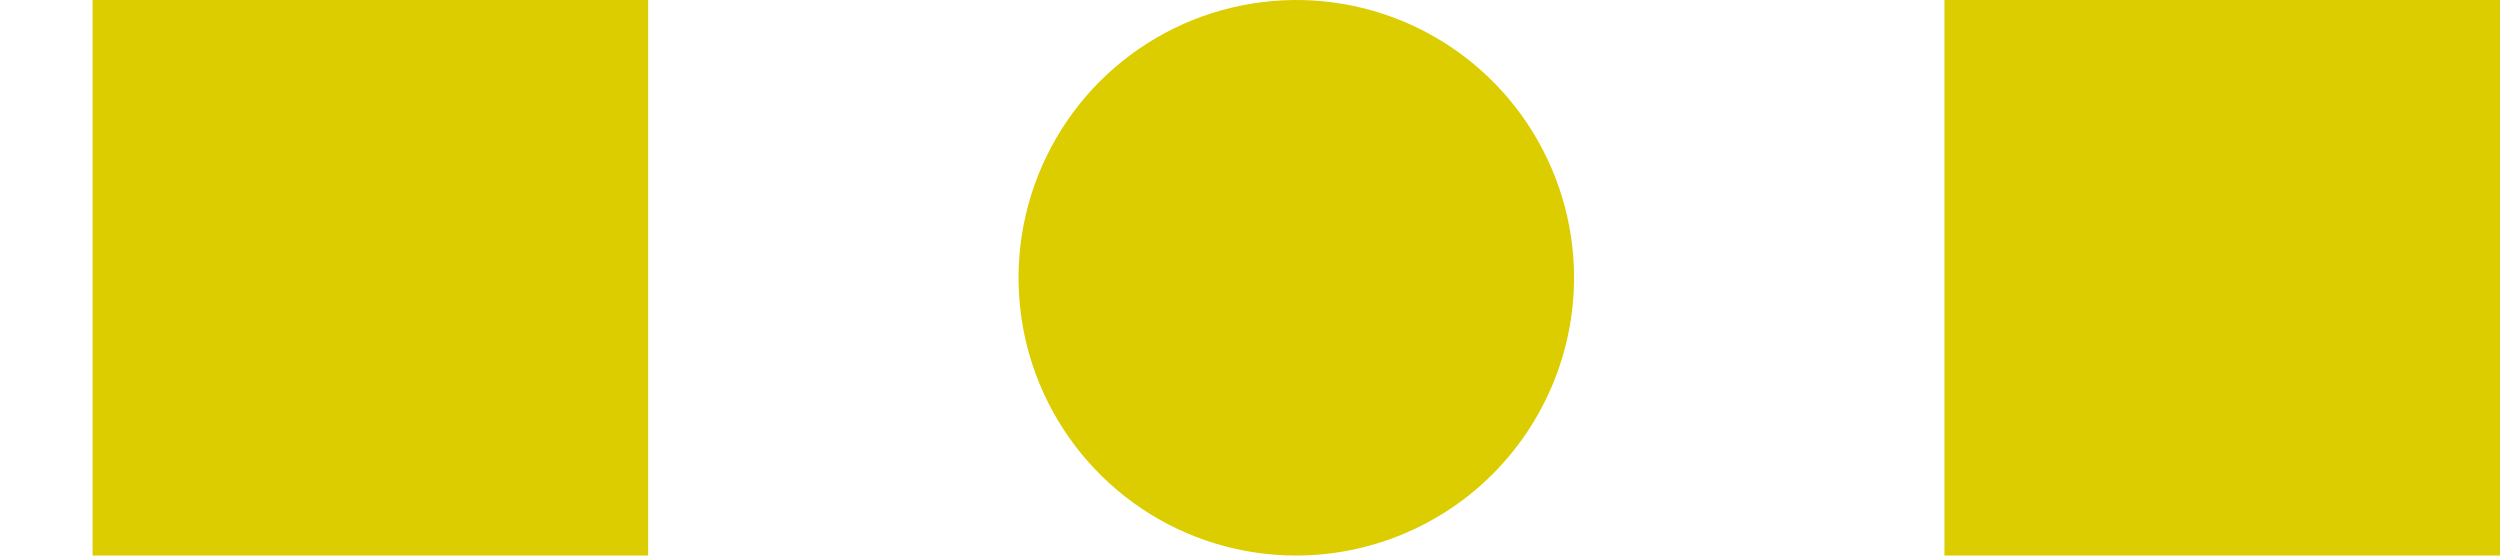
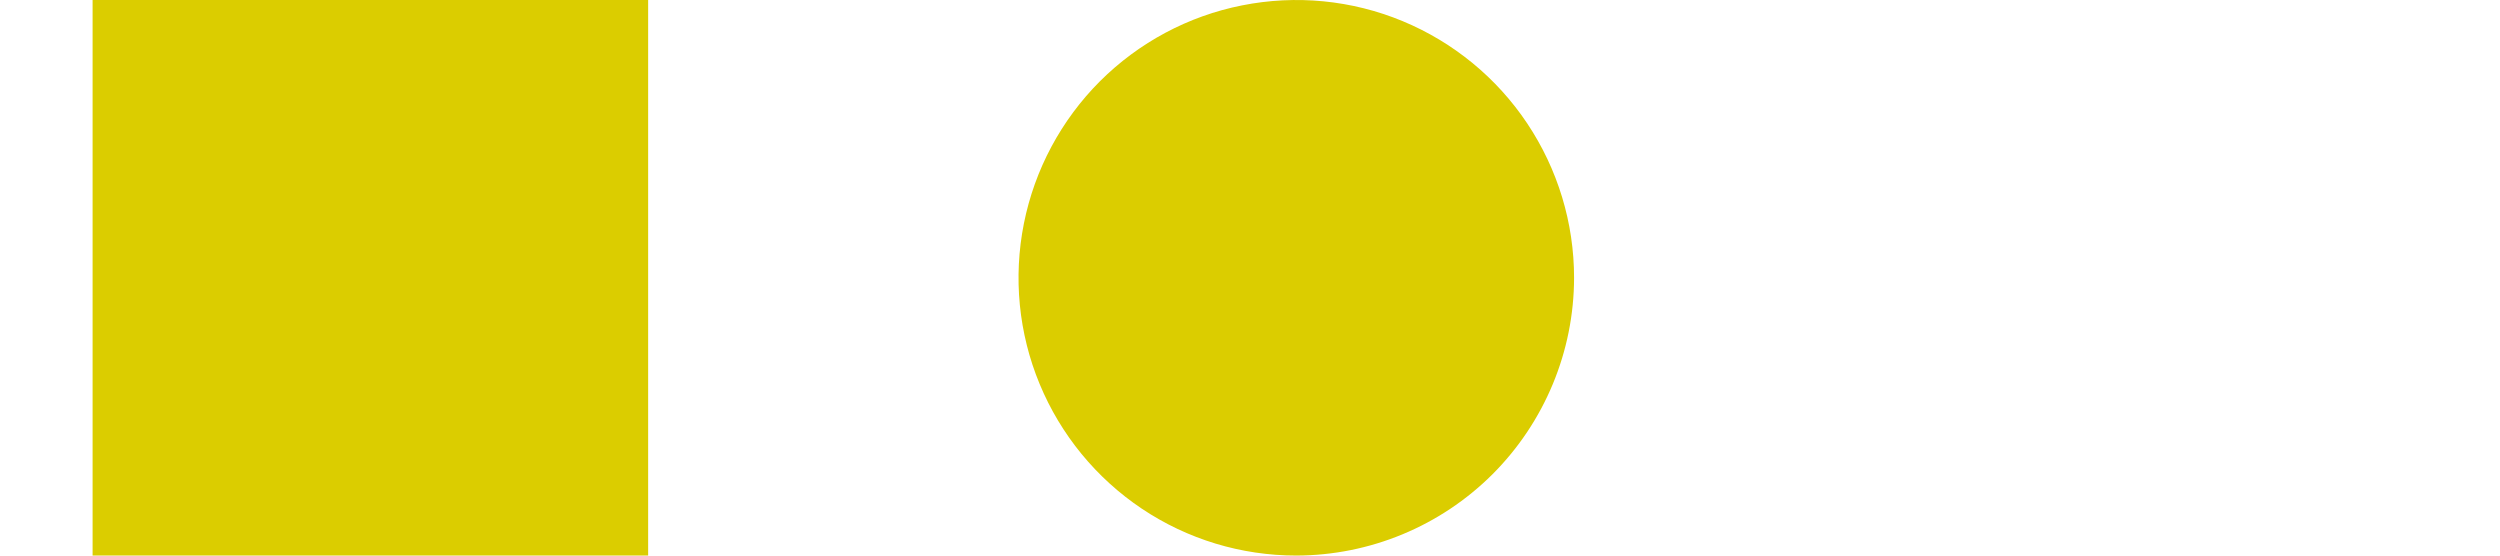
<svg xmlns="http://www.w3.org/2000/svg" width="27" height="6" viewBox="0 0 27 6" fill="none">
  <path d="M7 0H1V6H7V0Z" fill="#DBCD00" />
  <path d="M13.999 6C13.405 6 12.825 5.824 12.332 5.494C11.839 5.164 11.455 4.695 11.228 4.147C11.001 3.599 10.942 2.996 11.058 2.414C11.174 1.832 11.46 1.298 11.879 0.878C12.299 0.459 12.833 0.173 13.415 0.058C13.997 -0.058 14.6 0.001 15.148 0.228C15.697 0.456 16.165 0.84 16.494 1.333C16.824 1.827 17 2.407 17 3C16.999 3.796 16.682 4.558 16.12 5.121C15.557 5.683 14.794 5.999 13.999 6Z" fill="#DBCD00" />
-   <path d="M27 0H21V6H27V0Z" fill="#DBCD00" />
</svg>